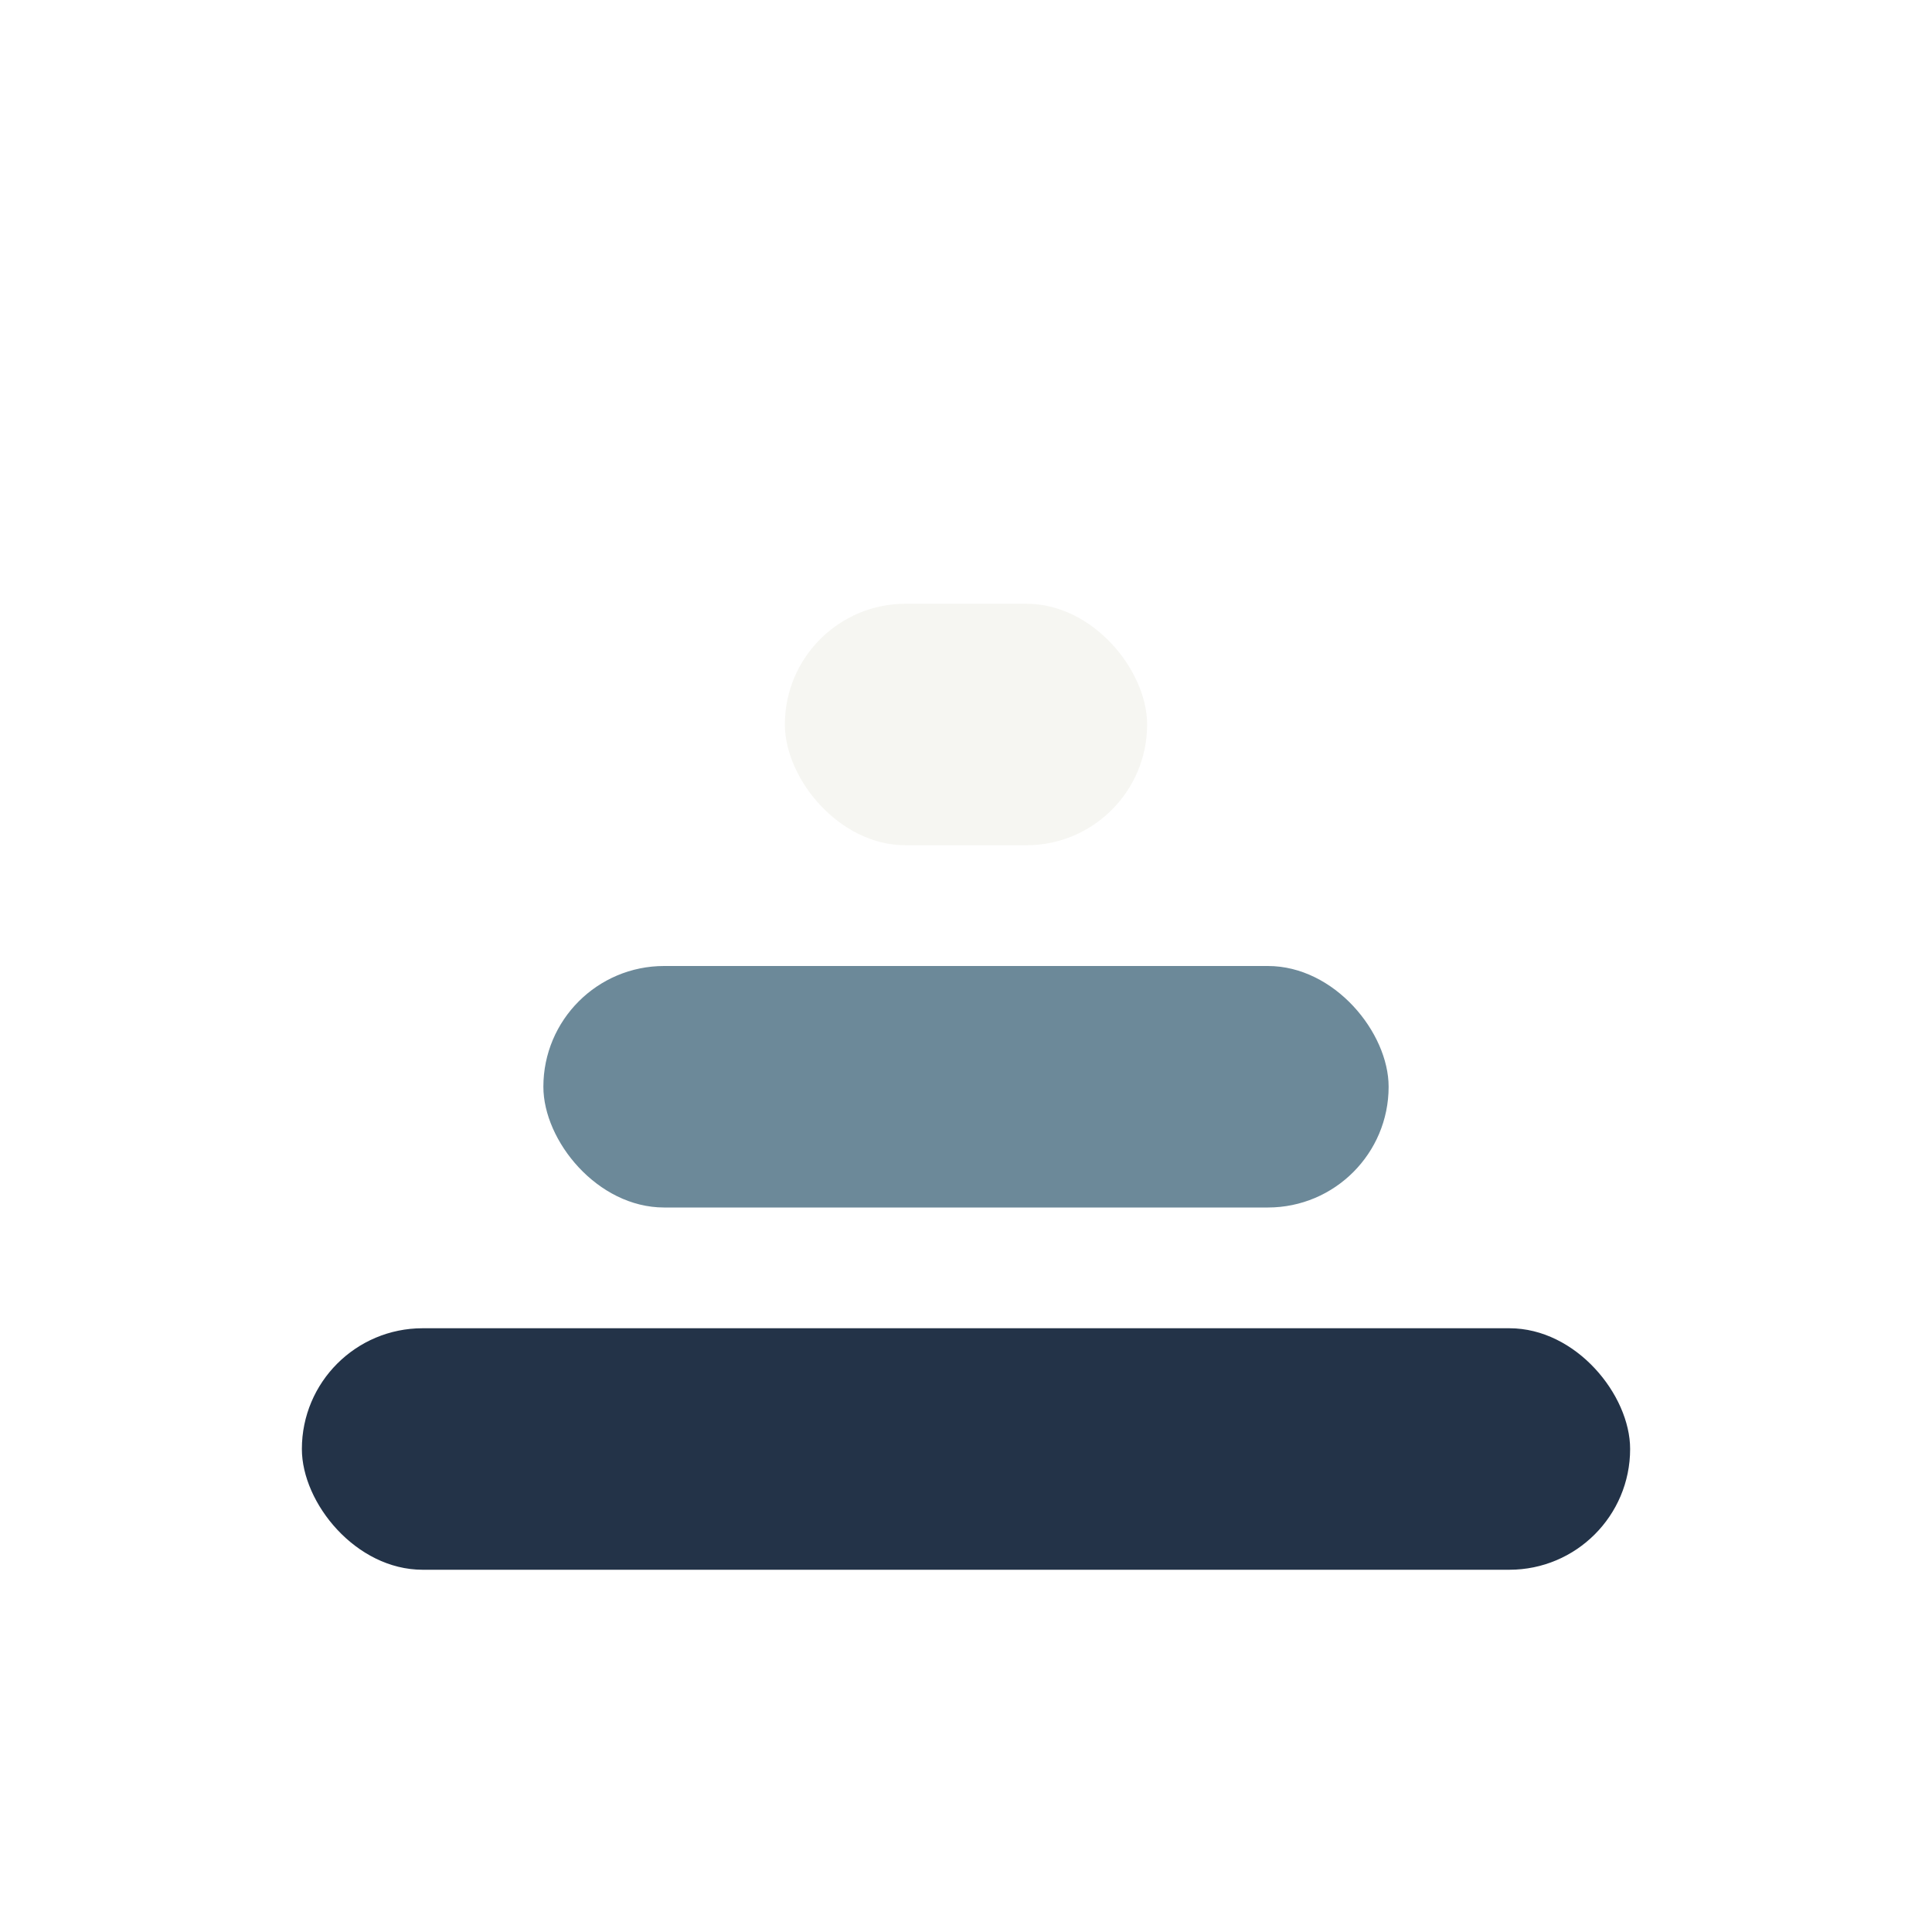
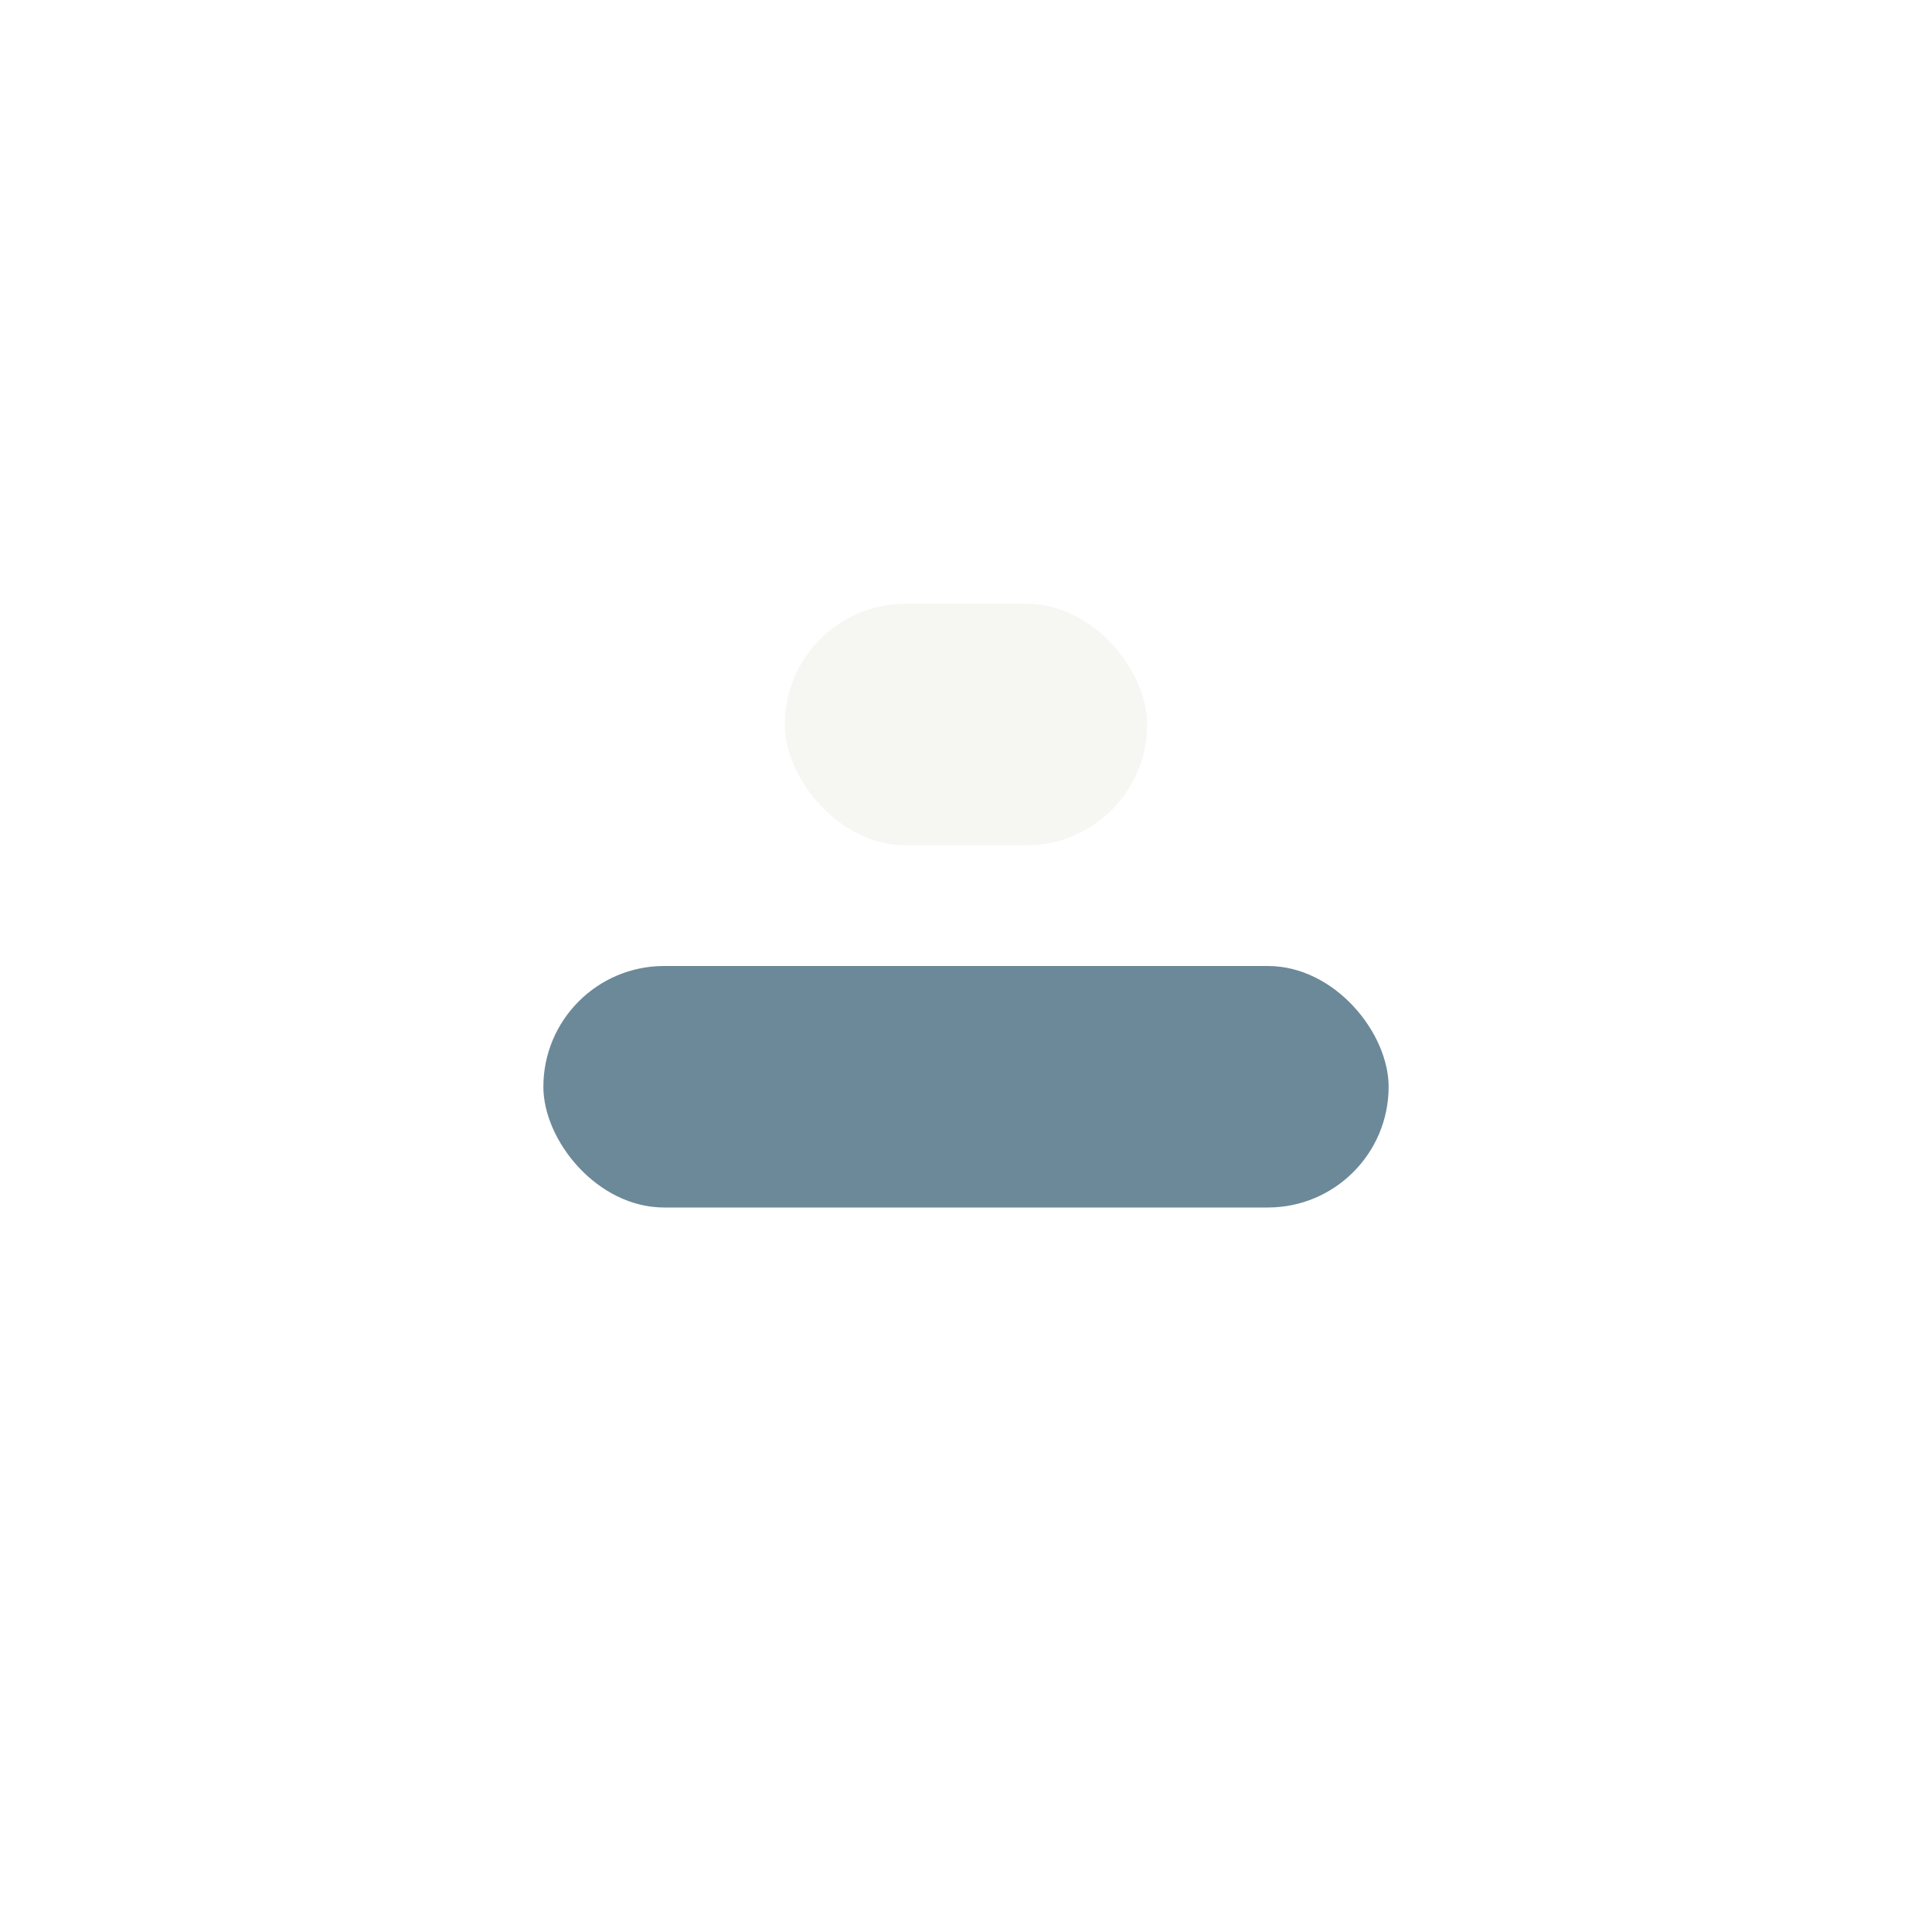
<svg xmlns="http://www.w3.org/2000/svg" width="32" height="32" viewBox="0 0 32 32">
-   <rect x="5" y="22" width="22" height="4" rx="2" fill="#233348" />
  <rect x="9" y="16" width="14" height="4" rx="2" fill="#6C8999" />
  <rect x="13" y="10" width="6" height="4" rx="2" fill="#F6F6F2" />
</svg>